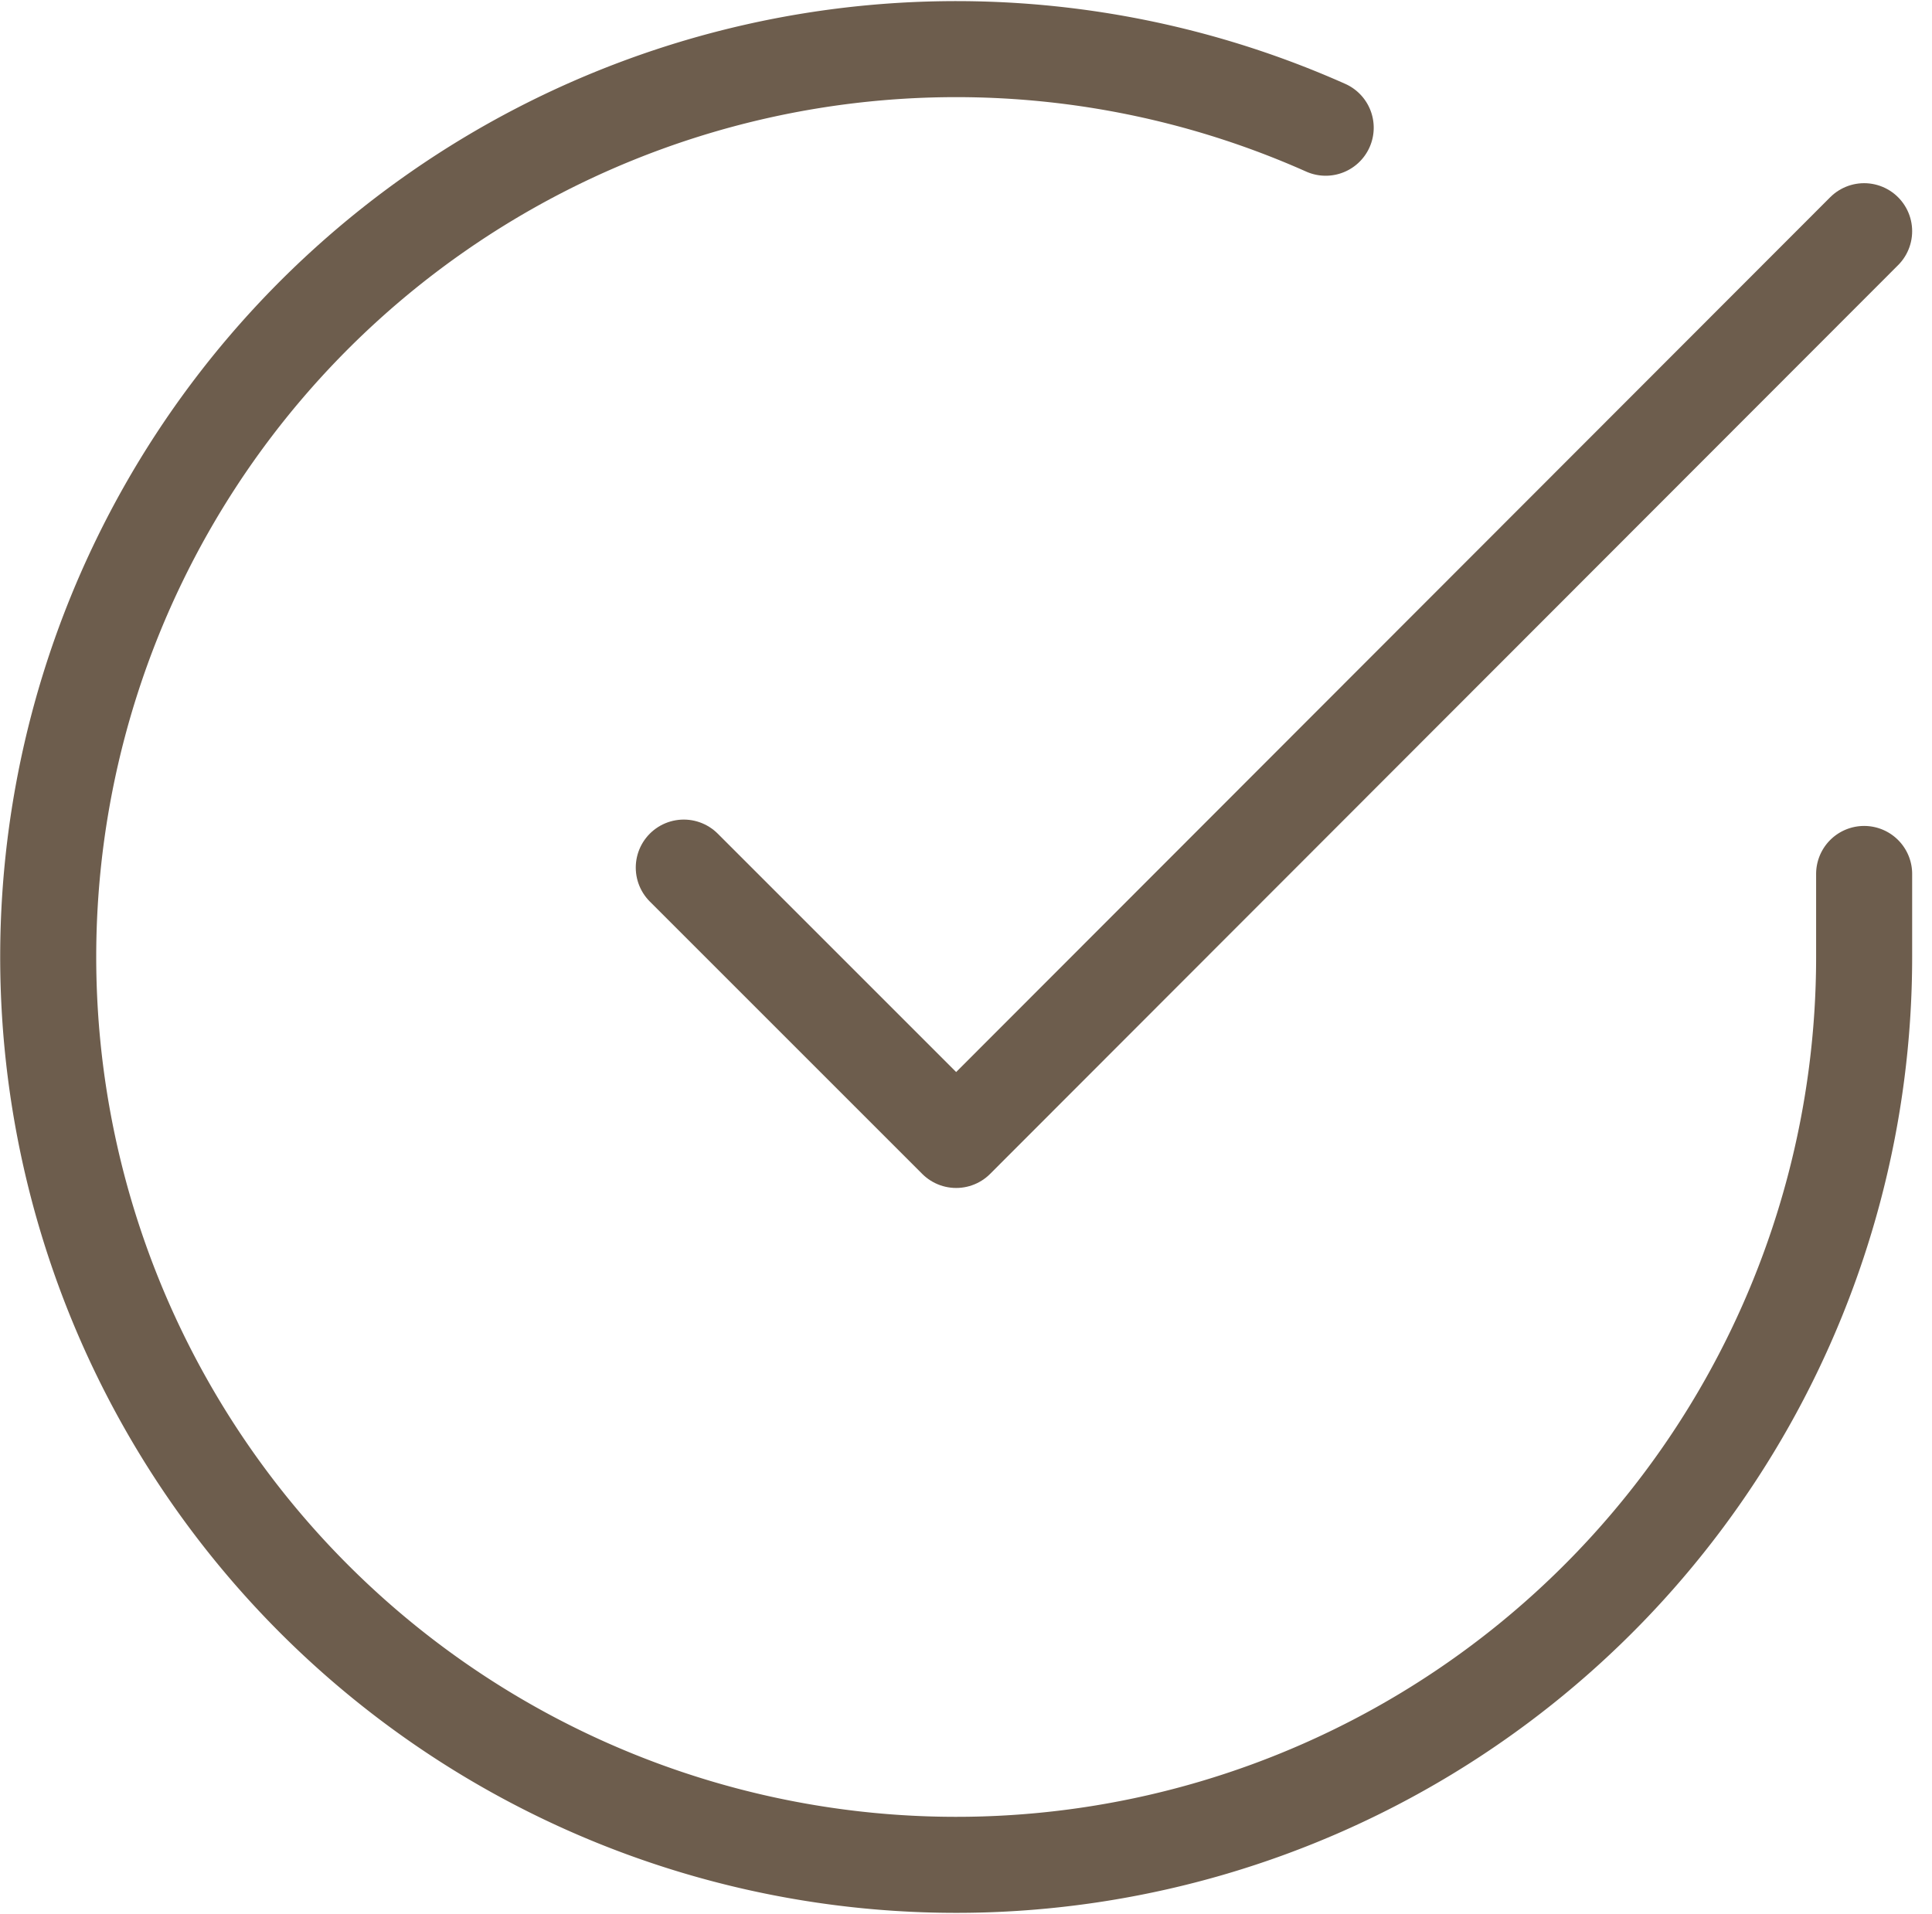
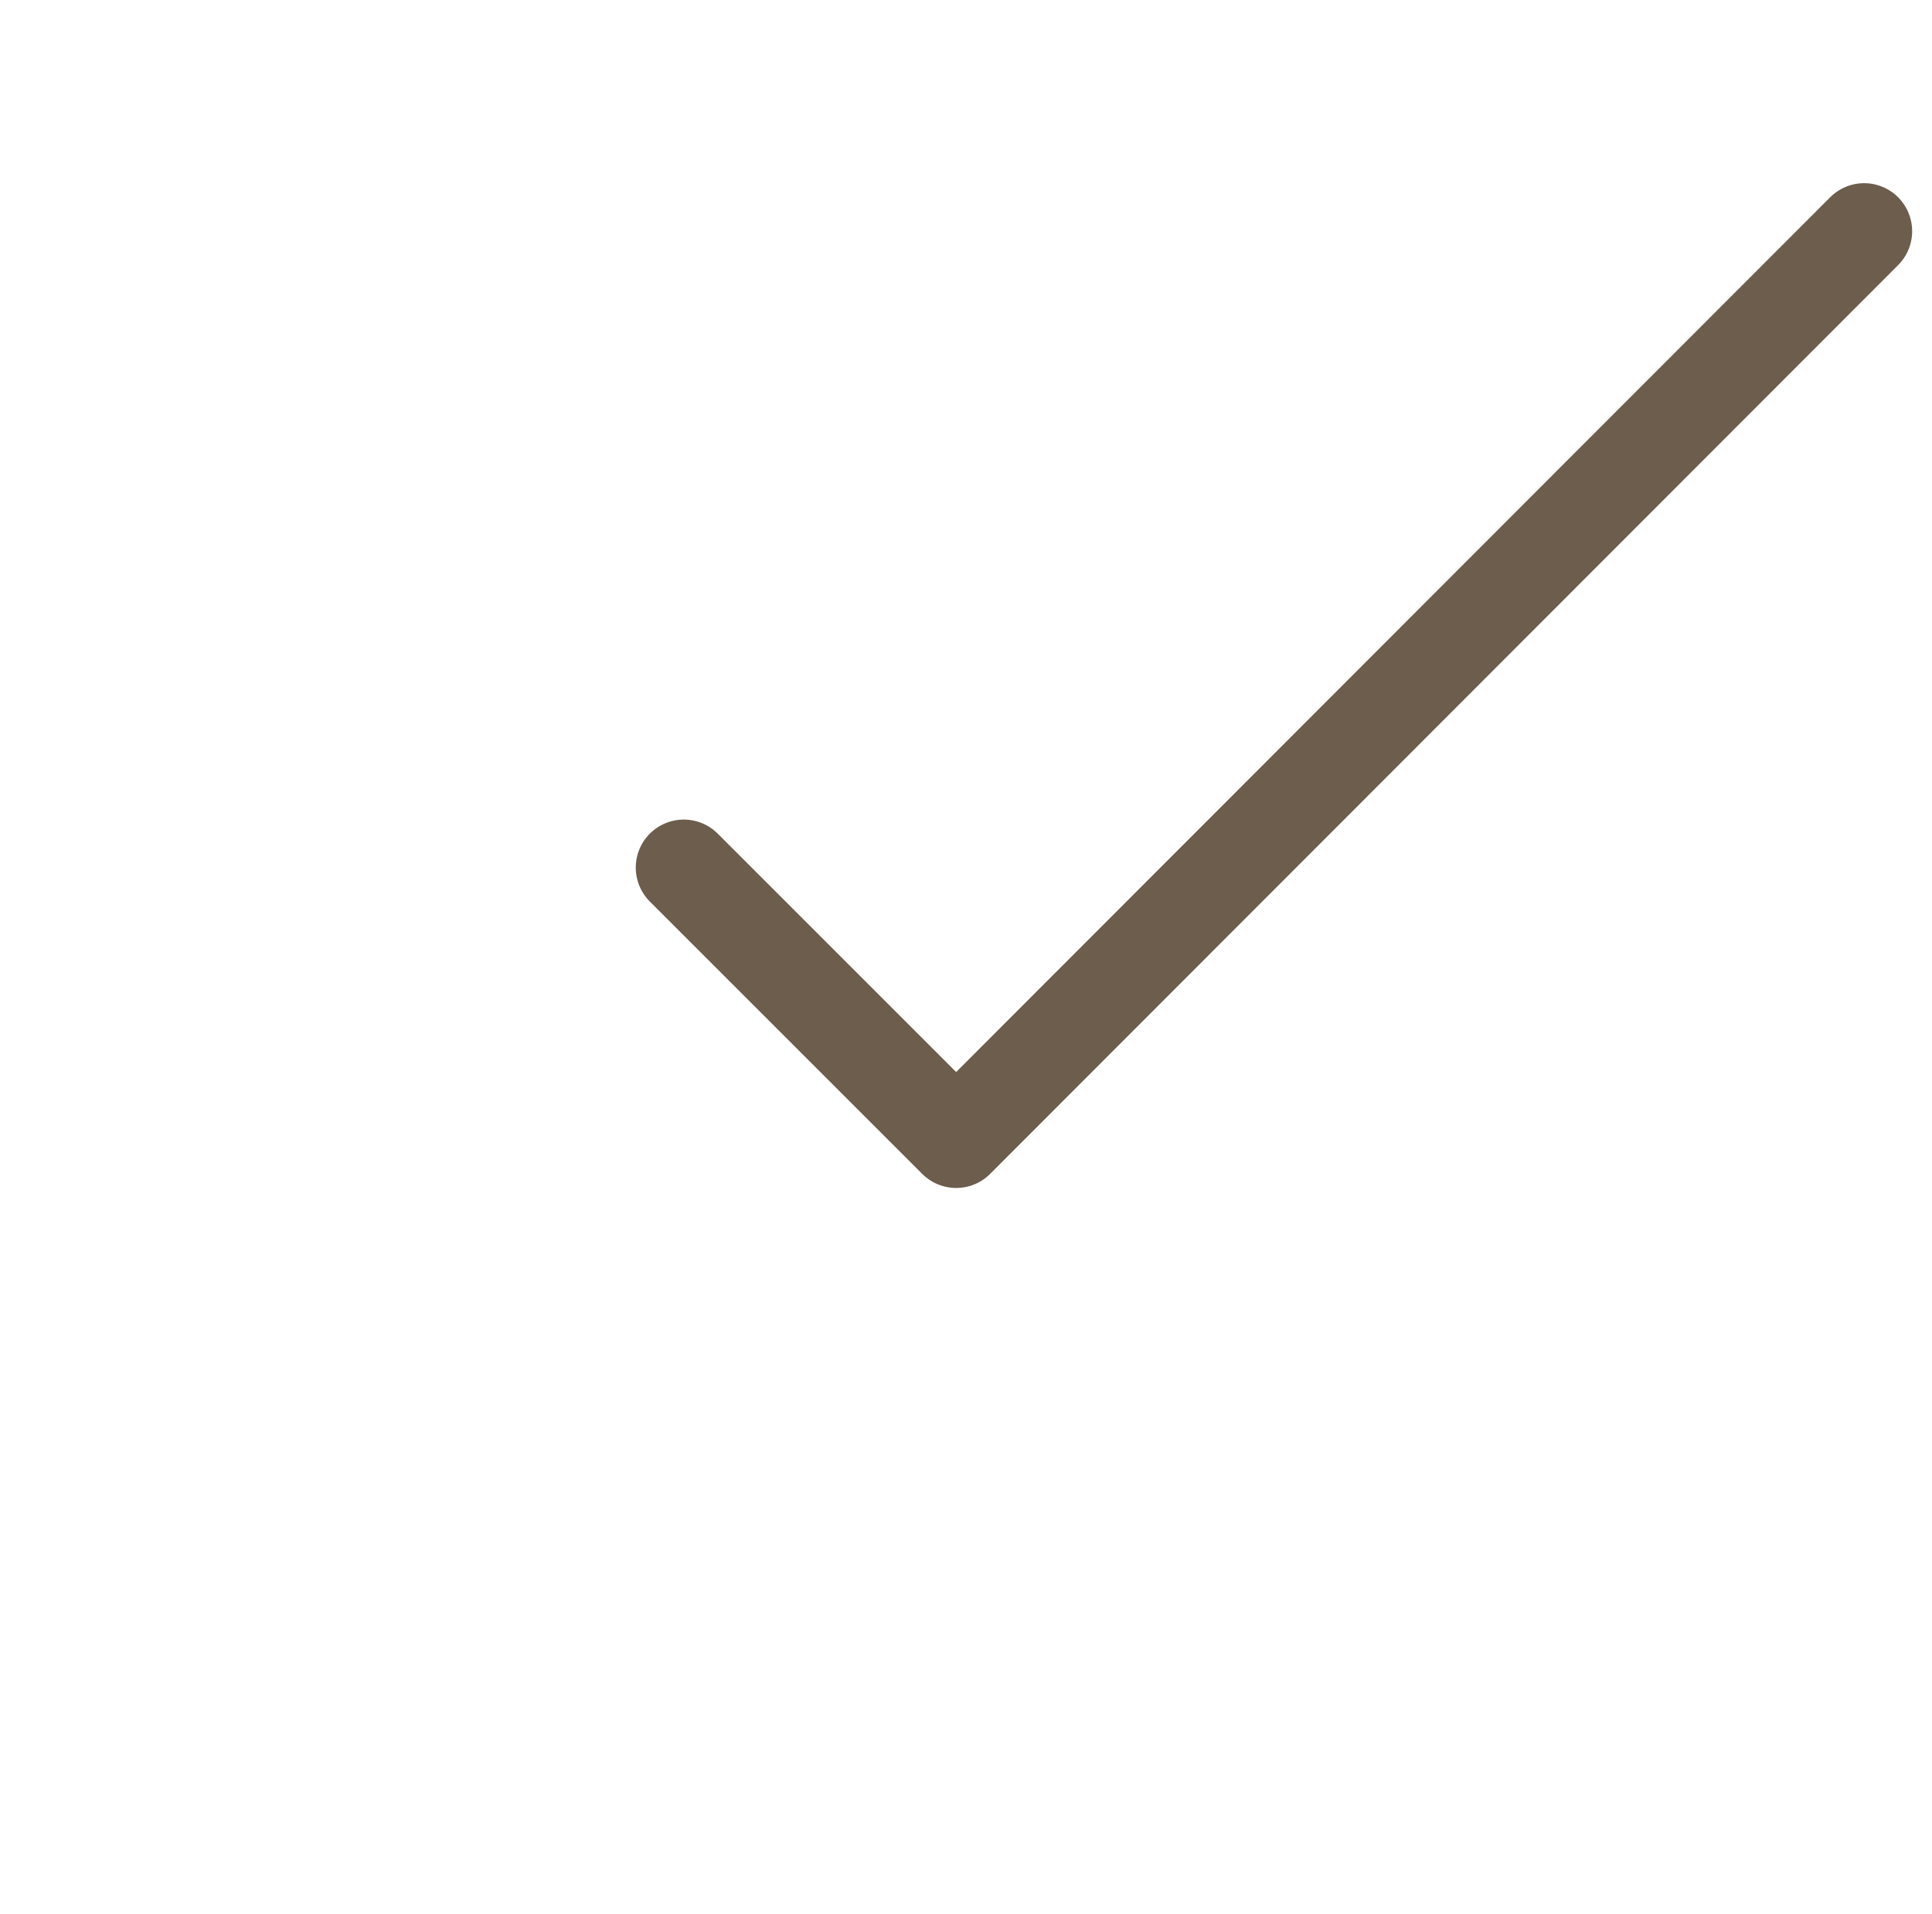
<svg xmlns="http://www.w3.org/2000/svg" width="60.352" height="59.799" viewBox="0 0 60.352 59.799">
  <g id="Icon_feather-check-circle" data-name="Icon feather-check-circle" transform="translate(-1.494 -1.458)">
-     <path id="Tracé_688" data-name="Tracé 688" d="M59.726,28.762v2.609A28.363,28.363,0,1,1,42.906,5.448" transform="translate(0)" fill="none" stroke="#6d5d4d" stroke-linecap="round" stroke-linejoin="round" stroke-width="3" />
    <path id="Tracé_689" data-name="Tracé 689" d="M50.372,6,22.009,34.391,13.5,25.882" transform="translate(9.354 2.681)" fill="none" stroke="#6d5d4d" stroke-linecap="round" stroke-linejoin="round" stroke-width="3" />
  </g>
</svg>